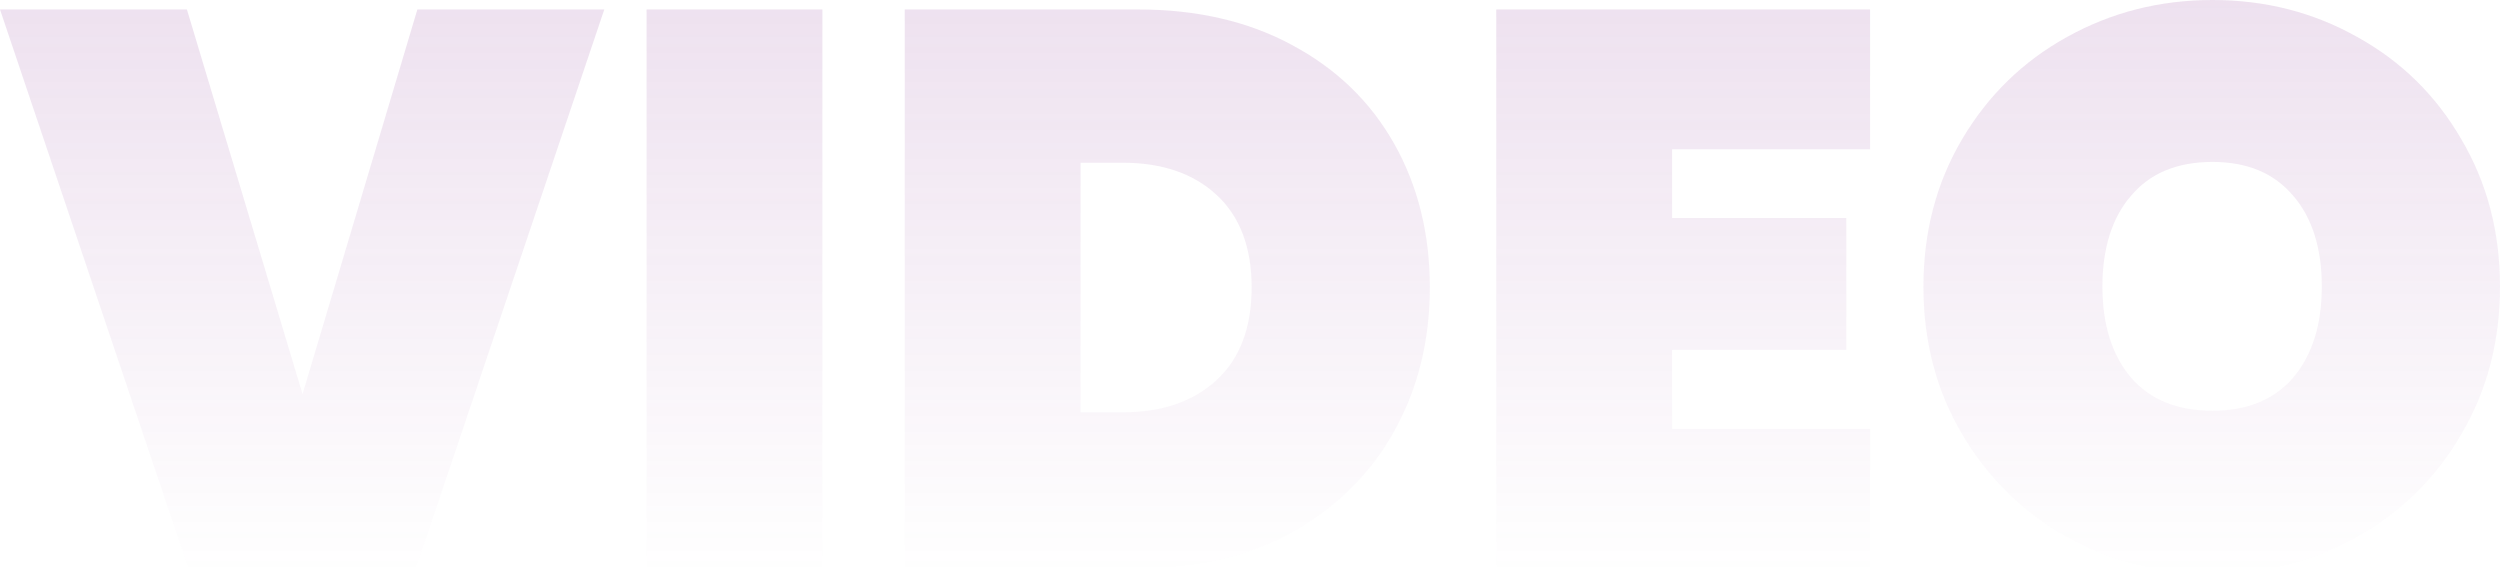
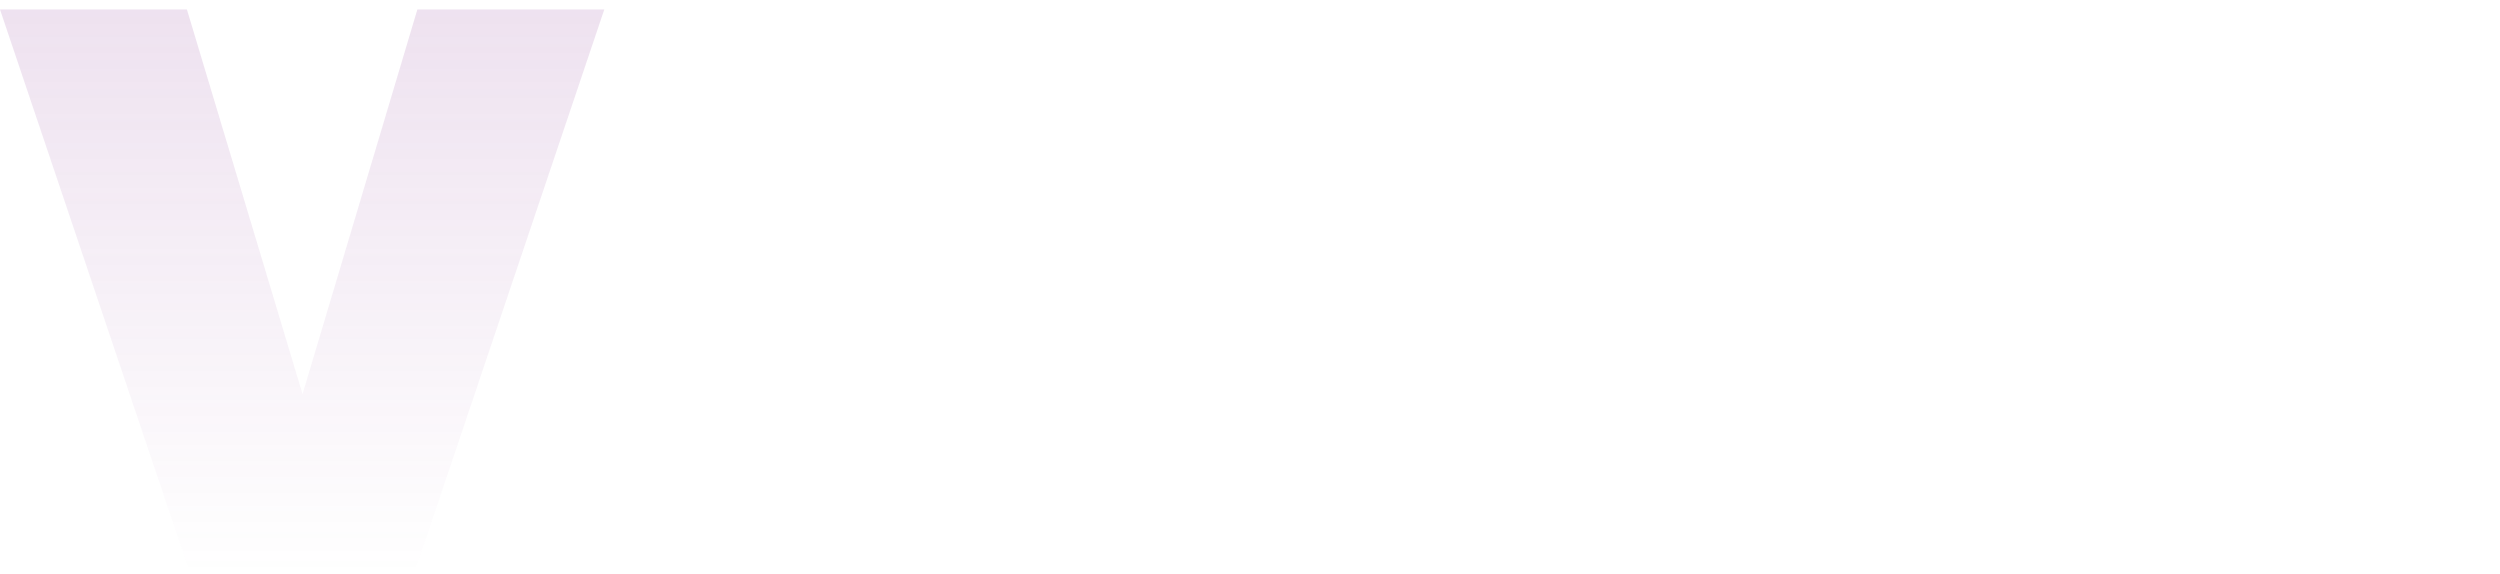
<svg xmlns="http://www.w3.org/2000/svg" width="566" height="130" viewBox="0 0 566 130" fill="none">
  <g opacity="0.15">
    <path d="M136.811 2.146L94.136 128.748H42.675L0 2.146H42.316L68.495 89.23L94.495 2.146H136.811Z" fill="url(#paint0_linear_37_29)" />
-     <path d="M186.192 2.146V128.748H146.386V2.146H186.192Z" fill="url(#paint1_linear_37_29)" />
-     <path d="M257.73 2.146C270.998 2.146 282.594 4.828 292.515 10.193C302.556 15.557 310.267 23.008 315.646 32.545C321.025 42.082 323.715 52.93 323.715 65.089C323.715 77.13 321.025 87.978 315.646 97.634C310.267 107.29 302.556 114.92 292.515 120.523C282.594 126.006 270.998 128.748 257.73 128.748H204.834V2.146H257.73ZM254.144 93.343C263.109 93.343 270.221 90.899 275.481 86.011C280.741 81.123 283.371 74.15 283.371 65.089C283.371 56.029 280.741 49.056 275.481 44.168C270.221 39.28 263.109 36.836 254.144 36.836H244.64V93.343H254.144Z" fill="url(#paint2_linear_37_29)" />
-     <path d="M378.559 33.796V49.353H418.006V79.216H378.559V97.098H423.385V128.748H338.753V2.146H423.385V33.796H378.559Z" fill="url(#paint3_linear_37_29)" />
-     <path d="M500.912 130C488.958 130 477.96 127.199 467.919 121.596C457.998 115.993 450.108 108.244 444.251 98.349C438.393 88.455 435.465 77.309 435.465 64.911C435.465 52.513 438.393 41.366 444.251 31.472C450.108 21.577 457.998 13.888 467.919 8.404C477.96 2.801 488.958 0 500.912 0C512.865 0 523.803 2.801 533.725 8.404C543.646 13.888 551.476 21.577 557.214 31.472C563.071 41.366 566 52.513 566 64.911C566 77.309 563.071 88.455 557.214 98.349C551.476 108.244 543.587 115.993 533.545 121.596C523.624 127.199 512.746 130 500.912 130ZM500.912 92.985C508.801 92.985 514.898 90.481 519.201 85.475C523.504 80.349 525.656 73.494 525.656 64.911C525.656 56.208 523.504 49.353 519.201 44.347C514.898 39.221 508.801 36.657 500.912 36.657C492.903 36.657 486.746 39.221 482.443 44.347C478.14 49.353 475.988 56.208 475.988 64.911C475.988 73.494 478.14 80.349 482.443 85.475C486.746 90.481 492.903 92.985 500.912 92.985Z" fill="url(#paint4_linear_37_29)" />
  </g>
  <defs>
    <linearGradient id="paint0_linear_37_29" x1="163.66" y1="0" x2="163.66" y2="130.179" gradientUnits="userSpaceOnUse">
      <stop stop-color="#8B3795" />
      <stop offset="1" stop-color="#8B3795" stop-opacity="0" />
    </linearGradient>
    <linearGradient id="paint1_linear_37_29" x1="163.66" y1="0" x2="163.66" y2="130.179" gradientUnits="userSpaceOnUse">
      <stop stop-color="#8B3795" />
      <stop offset="1" stop-color="#8B3795" stop-opacity="0" />
    </linearGradient>
    <linearGradient id="paint2_linear_37_29" x1="163.66" y1="0" x2="163.66" y2="130.179" gradientUnits="userSpaceOnUse">
      <stop stop-color="#8B3795" />
      <stop offset="1" stop-color="#8B3795" stop-opacity="0" />
    </linearGradient>
    <linearGradient id="paint3_linear_37_29" x1="163.66" y1="0" x2="163.66" y2="130.179" gradientUnits="userSpaceOnUse">
      <stop stop-color="#8B3795" />
      <stop offset="1" stop-color="#8B3795" stop-opacity="0" />
    </linearGradient>
    <linearGradient id="paint4_linear_37_29" x1="163.66" y1="0" x2="163.66" y2="130.179" gradientUnits="userSpaceOnUse">
      <stop stop-color="#8B3795" />
      <stop offset="1" stop-color="#8B3795" stop-opacity="0" />
    </linearGradient>
  </defs>
</svg>